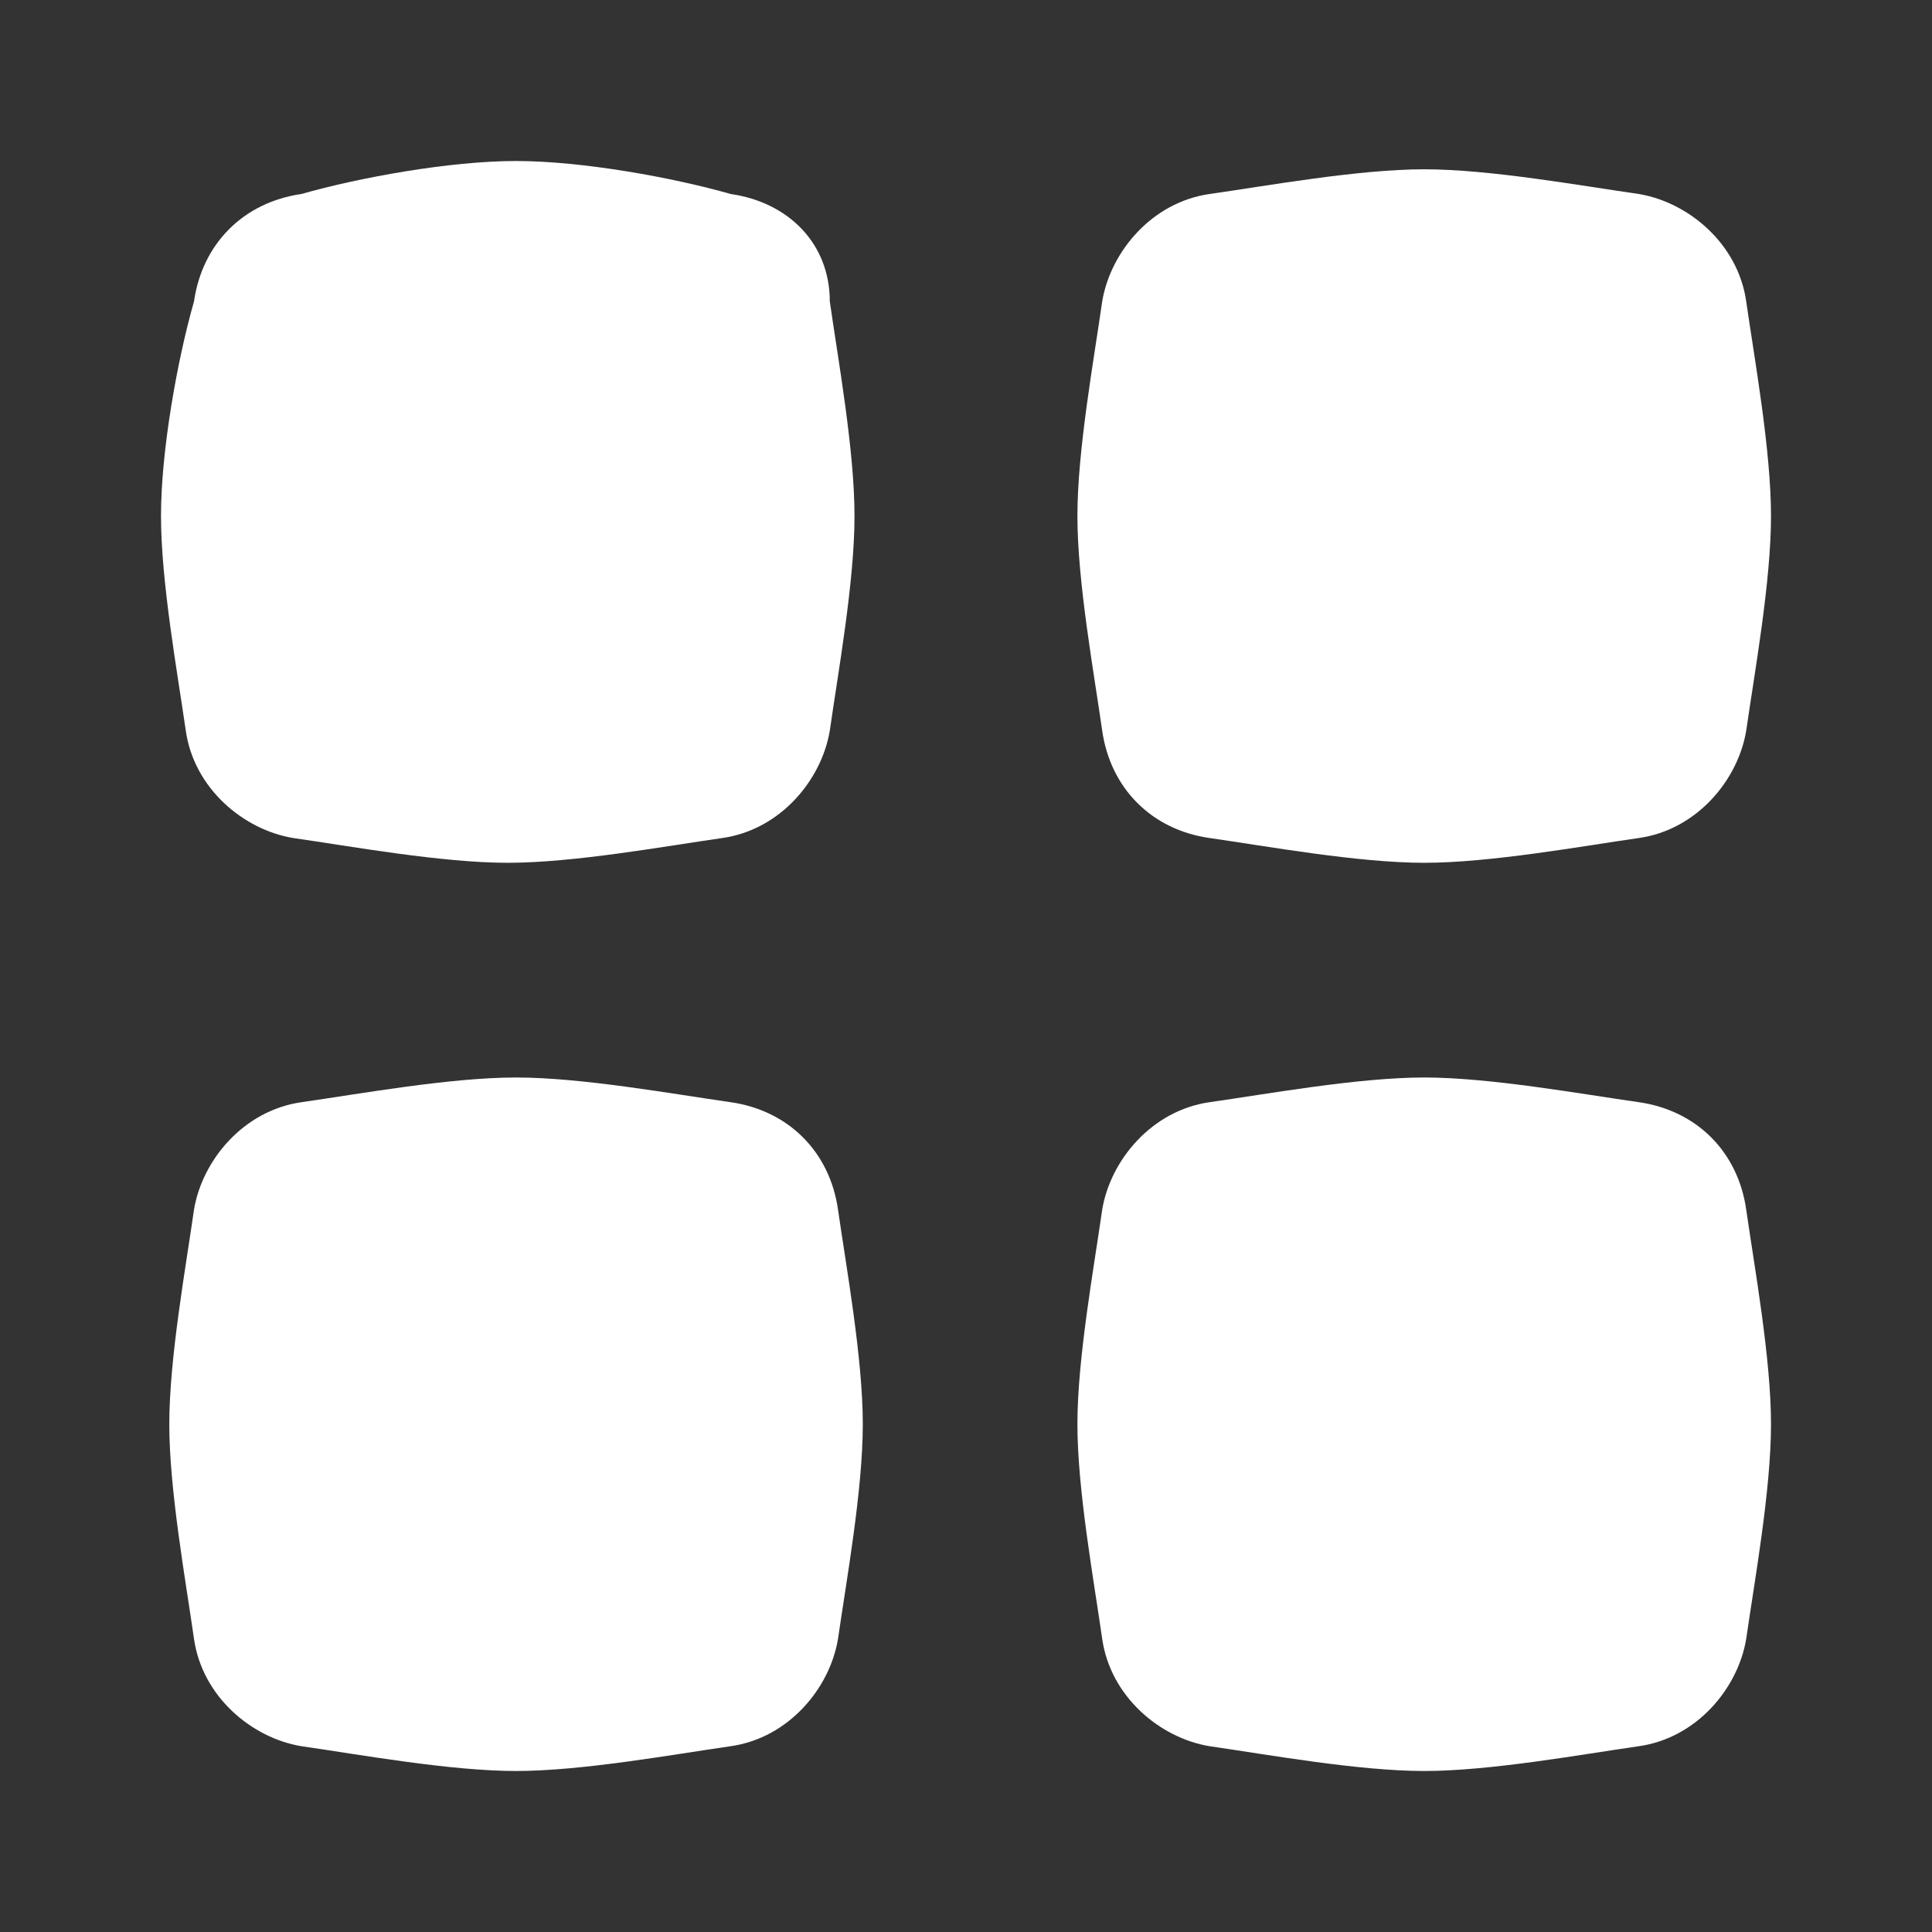
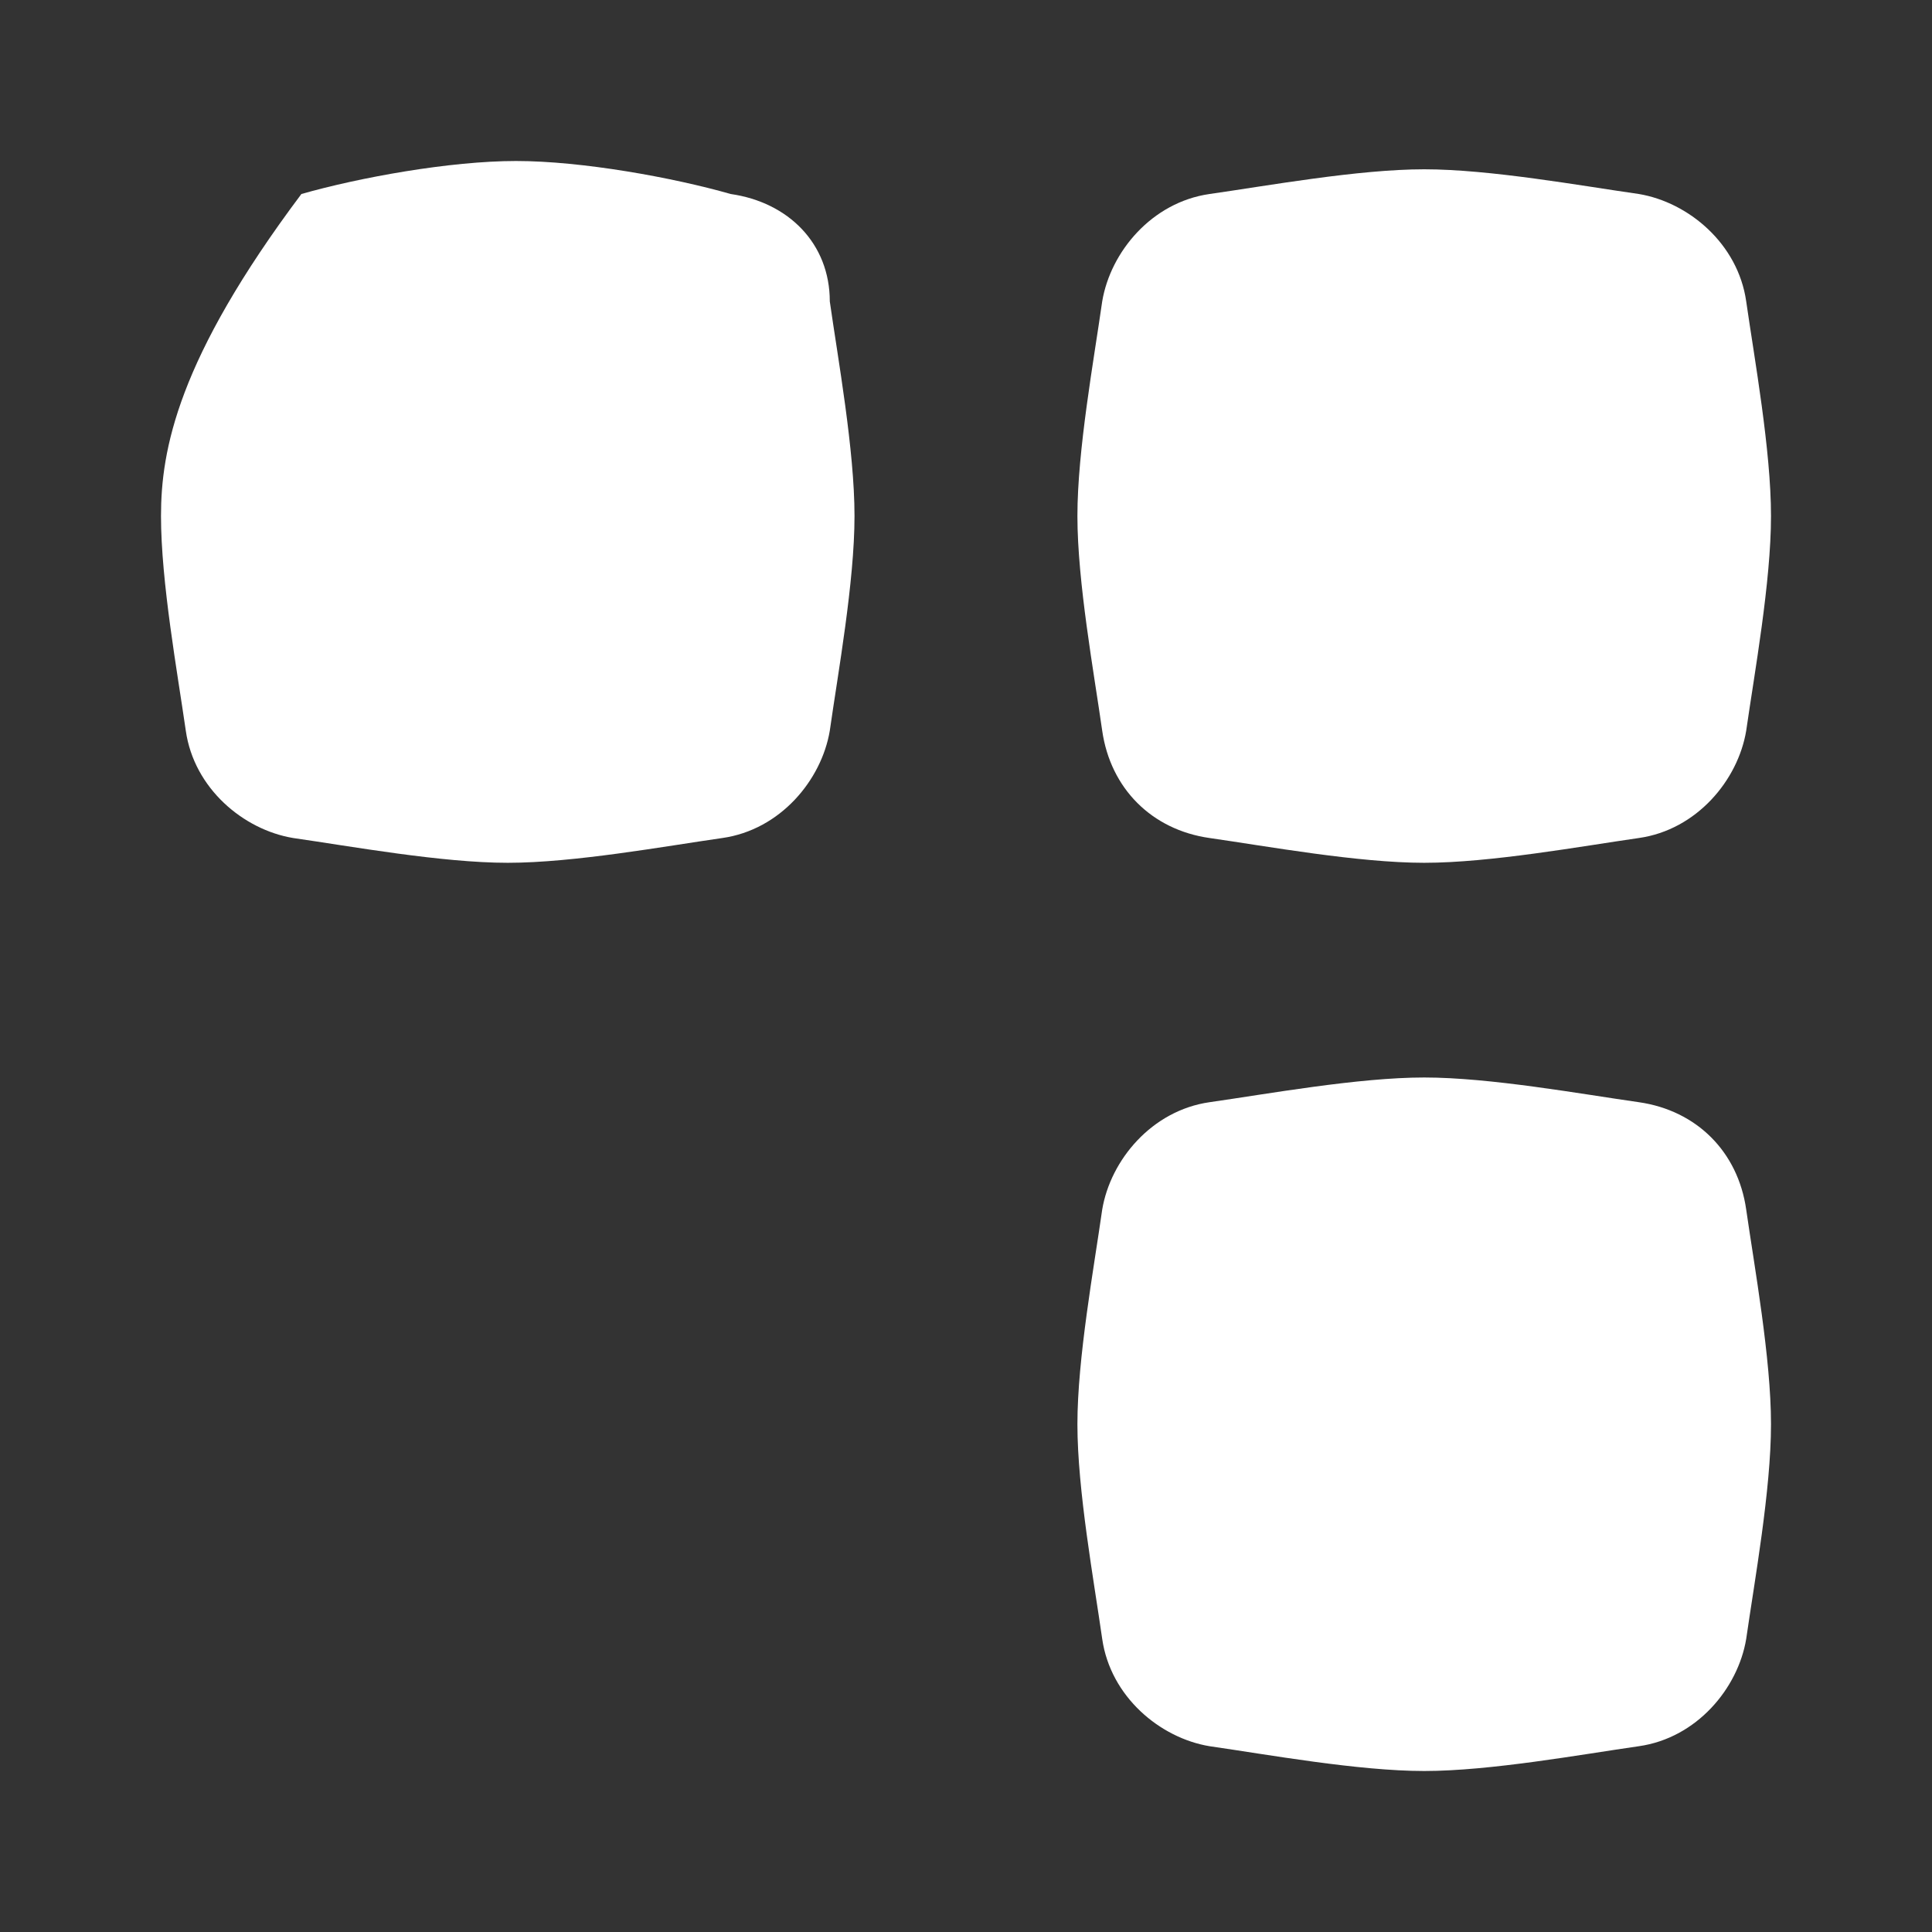
<svg xmlns="http://www.w3.org/2000/svg" width="128" height="128" viewBox="0 0 24 24" fill="none">
  <rect x="0" y="0" width="24" height="24" fill="#333333" stroke="none" />
-   <path d="M9.077 2.41C8.359 2.205 7.231 2 6.41 2C5.59 2 4.462 2.205 3.744 2.41C3.026 2.513 2.513 3.026 2.41 3.744C2.205 4.462 2 5.59 2 6.41C2 7.231 2.205 8.359 2.308 9.077C2.41 9.795 3.026 10.308 3.641 10.41C4.359 10.513 5.487 10.718 6.308 10.718C7.128 10.718 8.256 10.513 8.974 10.41C9.692 10.308 10.205 9.692 10.308 9.077C10.41 8.359 10.615 7.231 10.615 6.41C10.615 5.59 10.41 4.462 10.308 3.744C10.308 3.026 9.795 2.513 9.077 2.41Z" fill="#fff" style="" />
-   <path d="M9.077 13.692C8.359 13.59 7.231 13.385 6.41 13.385C5.59 13.385 4.461 13.59 3.744 13.692C3.026 13.795 2.513 14.41 2.41 15.026C2.308 15.744 2.103 16.872 2.103 17.692C2.103 18.513 2.308 19.641 2.41 20.359C2.513 21.077 3.128 21.59 3.744 21.692C4.461 21.795 5.59 22 6.41 22C7.231 22 8.359 21.795 9.077 21.692C9.795 21.59 10.308 20.974 10.41 20.359C10.513 19.641 10.718 18.513 10.718 17.692C10.718 16.872 10.513 15.744 10.41 15.026C10.308 14.308 9.795 13.795 9.077 13.692Z" fill="#fff" style="" />
+   <path d="M9.077 2.41C8.359 2.205 7.231 2 6.41 2C5.59 2 4.462 2.205 3.744 2.41C2.205 4.462 2 5.59 2 6.41C2 7.231 2.205 8.359 2.308 9.077C2.41 9.795 3.026 10.308 3.641 10.41C4.359 10.513 5.487 10.718 6.308 10.718C7.128 10.718 8.256 10.513 8.974 10.41C9.692 10.308 10.205 9.692 10.308 9.077C10.41 8.359 10.615 7.231 10.615 6.41C10.615 5.59 10.41 4.462 10.308 3.744C10.308 3.026 9.795 2.513 9.077 2.41Z" fill="#fff" style="" />
  <path d="M15.025 10.41C15.743 10.513 16.872 10.718 17.692 10.718C18.513 10.718 19.641 10.513 20.359 10.41C21.077 10.308 21.59 9.692 21.692 9.077C21.795 8.359 22 7.231 22 6.41C22 5.59 21.795 4.462 21.692 3.744C21.59 3.026 20.974 2.513 20.359 2.41C19.641 2.308 18.513 2.103 17.692 2.103C16.872 2.103 15.743 2.308 15.025 2.41C14.308 2.513 13.795 3.128 13.692 3.744C13.59 4.462 13.384 5.59 13.384 6.41C13.384 7.231 13.59 8.359 13.692 9.077C13.795 9.795 14.308 10.308 15.025 10.41Z" fill="#fff" style="" />
  <path d="M20.359 13.692C19.641 13.59 18.513 13.385 17.692 13.385C16.872 13.385 15.743 13.59 15.025 13.692C14.308 13.795 13.795 14.41 13.692 15.026C13.59 15.744 13.384 16.872 13.384 17.692C13.384 18.513 13.59 19.641 13.692 20.359C13.795 21.077 14.41 21.59 15.025 21.692C15.743 21.795 16.872 22 17.692 22C18.513 22 19.641 21.795 20.359 21.692C21.077 21.59 21.59 20.974 21.692 20.359C21.795 19.641 22 18.513 22 17.692C22 16.872 21.795 15.744 21.692 15.026C21.59 14.308 21.077 13.795 20.359 13.692Z" fill="#fff" style="" />
</svg>